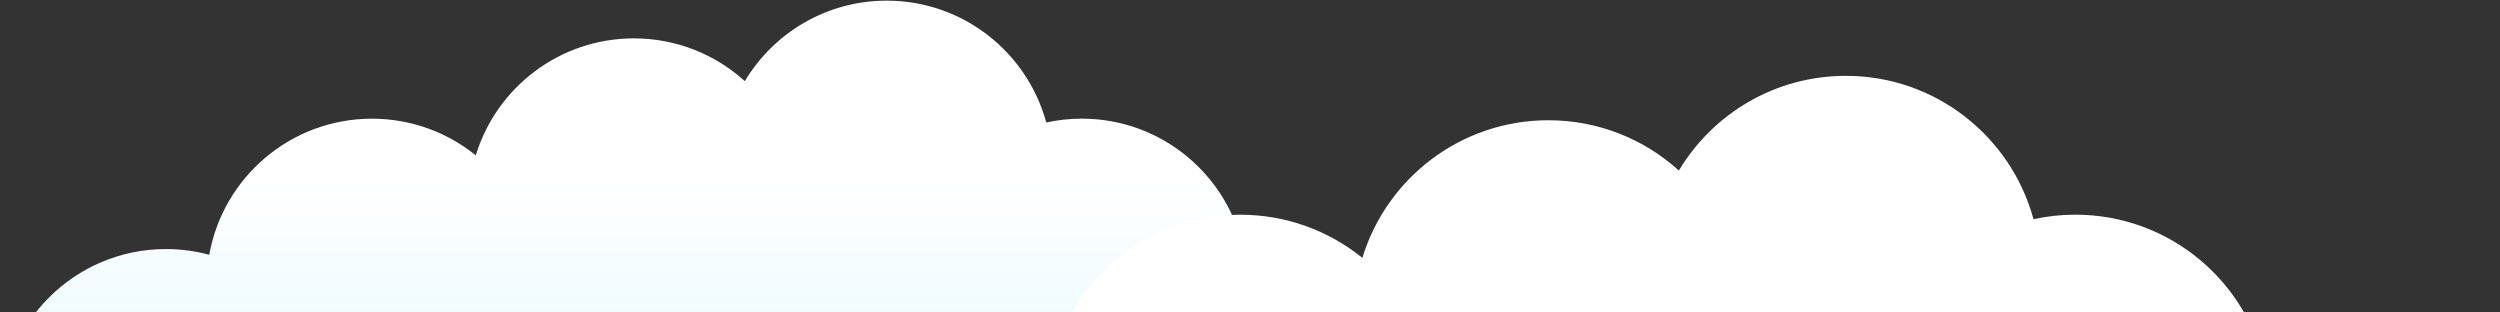
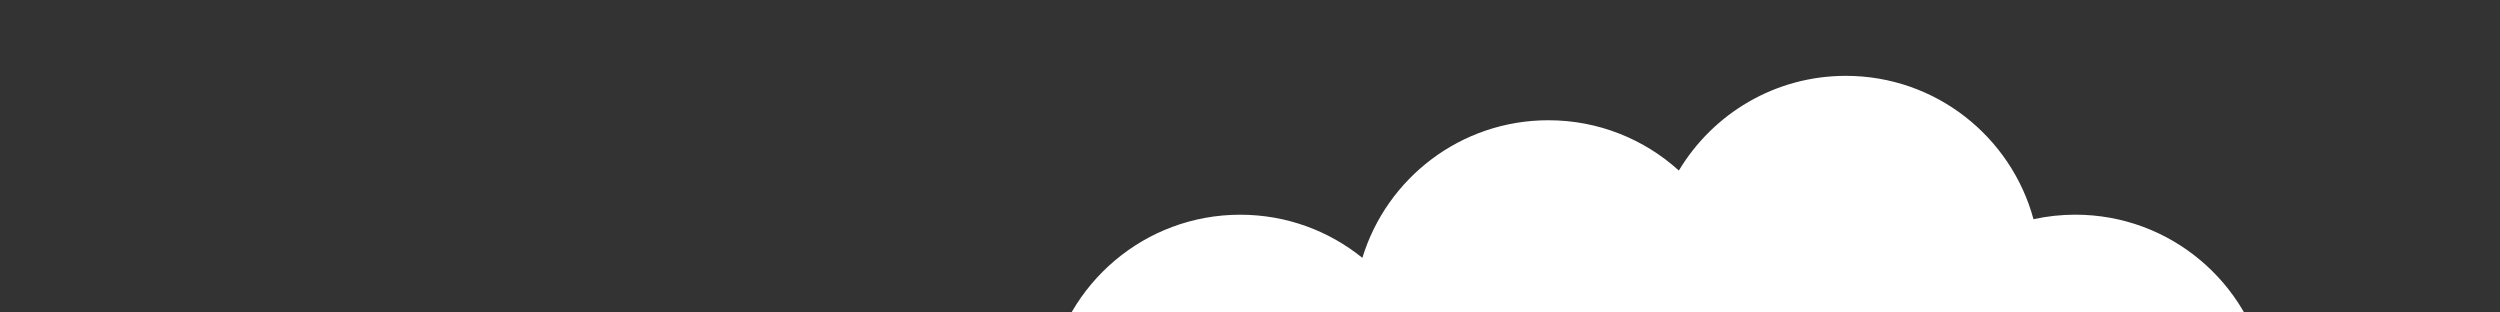
<svg xmlns="http://www.w3.org/2000/svg" version="1.1" id="cloud_x5F_news_x5F_01" x="0px" y="0px" viewBox="0 0 7680 960" style="enable-background:new 0 0 7680 960;" xml:space="preserve">
  <rect x="0" y="0" width="7680" height="960" fill="#333333" stroke="none" />
  <style type="text/css">
	.st0{fill:url(#SVGID_1_);}
	.st1{fill:url(#SVGID_2_);}
</style>
  <linearGradient id="SVGID_1_" gradientUnits="userSpaceOnUse" x1="2216.2" y1="960" x2="2216.2" y2="-1267.3" gradientTransform="matrix(1 0 0 -1 0 962)">
    <stop offset="0.25" style="stop-color:#FFFFFF" />
    <stop offset="1" style="stop-color:#C4F0FF" />
  </linearGradient>
-   <path class="st0" d="M3922.7,765c-34.5,0-68.3,3.5-100.9,10c-45.4-233.9-251.3-410.5-498.5-410.5c-37.5,0-74,4.1-109.2,11.8  C3155.5,160.6,2958.3,2,2724,2c-185.2,0-347.2,99.1-435.9,247.2c-90.1-81.6-209.6-131.3-340.8-131.3  c-228.8,0-422.2,151.3-485.7,359.3c-87.2-70.4-198.1-112.6-318.9-112.6c-249.8,0-457.5,180.4-499.9,418.1  c-42.4-11.5-87-17.6-133-17.6C229.4,765,2,992.3,2,1272.8s227.4,507.8,507.8,507.8c74.1,0,144.6-15.9,208.1-44.5  c69.1,198.4,257.7,340.8,479.7,340.8c147.4,0,280.2-62.8,372.9-163.1c75.3,87,186.6,142.1,310.7,142.1c89.9,0,173-28.9,240.6-77.8  c88.2,150.3,251.4,251.2,438.3,251.2c211.3,0,392.4-129,468.9-312.6c62.1,27.1,130.7,42.1,202.8,42.1c185,0,347-99,435.7-246.9  c75,43.6,162.1,68.7,255.1,68.7c280.5,0,507.8-227.4,507.8-507.8S4203.1,765,3922.7,765z" />
  <linearGradient id="SVGID_2_" gradientUnits="userSpaceOnUse" x1="5073.101" y1="729" x2="5073.101" y2="-1891.4" gradientTransform="matrix(1 0 0 -1 0 962)">
    <stop offset="0.45" style="stop-color:#FFFFFF" />
    <stop offset="1" style="stop-color:#C4F0FF" />
  </linearGradient>
-   <path class="st1" d="M7080.6,1130.6c-40.6,0-80.3,4.1-118.7,11.8c-53.4-275.2-295.7-482.9-586.5-482.9c-44.1,0-87.1,4.8-128.5,13.9  C6178,419.6,5946,233,5670.4,233c-217.9,0-408.5,116.6-512.9,290.9c-106-96-246.6-154.5-400.9-154.5c-269.1,0-496.7,178-571.4,422.7  c-102.6-82.9-233.1-132.5-375.2-132.5c-293.9,0-538.3,212.3-588.1,491.8c-49.9-13.5-102.3-20.7-156.4-20.7  c-329.9,0-597.4,267.5-597.4,597.4s267.5,597.4,597.4,597.4c87.2,0,170.1-18.7,244.8-52.3c81.2,233.4,303.2,401,564.4,401  c173.4,0,329.6-73.9,438.7-191.9c88.6,102.4,219.5,167.2,365.6,167.2c105.7,0,203.5-34,283.1-91.6  c103.7,176.8,295.8,295.5,515.6,295.5c248.6,0,461.7-151.8,551.7-367.7c73.1,31.9,153.8,49.6,238.6,49.6  c217.7,0,408.2-116.4,512.6-290.4c88.2,51.3,190.7,80.8,300.1,80.8c329.9,0,597.4-267.5,597.4-597.4S7410.5,1130.6,7080.6,1130.6z" />
+   <path class="st1" d="M7080.6,1130.6c-40.6,0-80.3,4.1-118.7,11.8c-53.4-275.2-295.7-482.9-586.5-482.9c-44.1,0-87.1,4.8-128.5,13.9  C6178,419.6,5946,233,5670.4,233c-217.9,0-408.5,116.6-512.9,290.9c-106-96-246.6-154.5-400.9-154.5c-269.1,0-496.7,178-571.4,422.7  c-102.6-82.9-233.1-132.5-375.2-132.5c-293.9,0-538.3,212.3-588.1,491.8c-49.9-13.5-102.3-20.7-156.4-20.7  c-329.9,0-597.4,267.5-597.4,597.4s267.5,597.4,597.4,597.4c87.2,0,170.1-18.7,244.8-52.3c81.2,233.4,303.2,401,564.4,401  c173.4,0,329.6-73.9,438.7-191.9c105.7,0,203.5-34,283.1-91.6  c103.7,176.8,295.8,295.5,515.6,295.5c248.6,0,461.7-151.8,551.7-367.7c73.1,31.9,153.8,49.6,238.6,49.6  c217.7,0,408.2-116.4,512.6-290.4c88.2,51.3,190.7,80.8,300.1,80.8c329.9,0,597.4-267.5,597.4-597.4S7410.5,1130.6,7080.6,1130.6z" />
</svg>